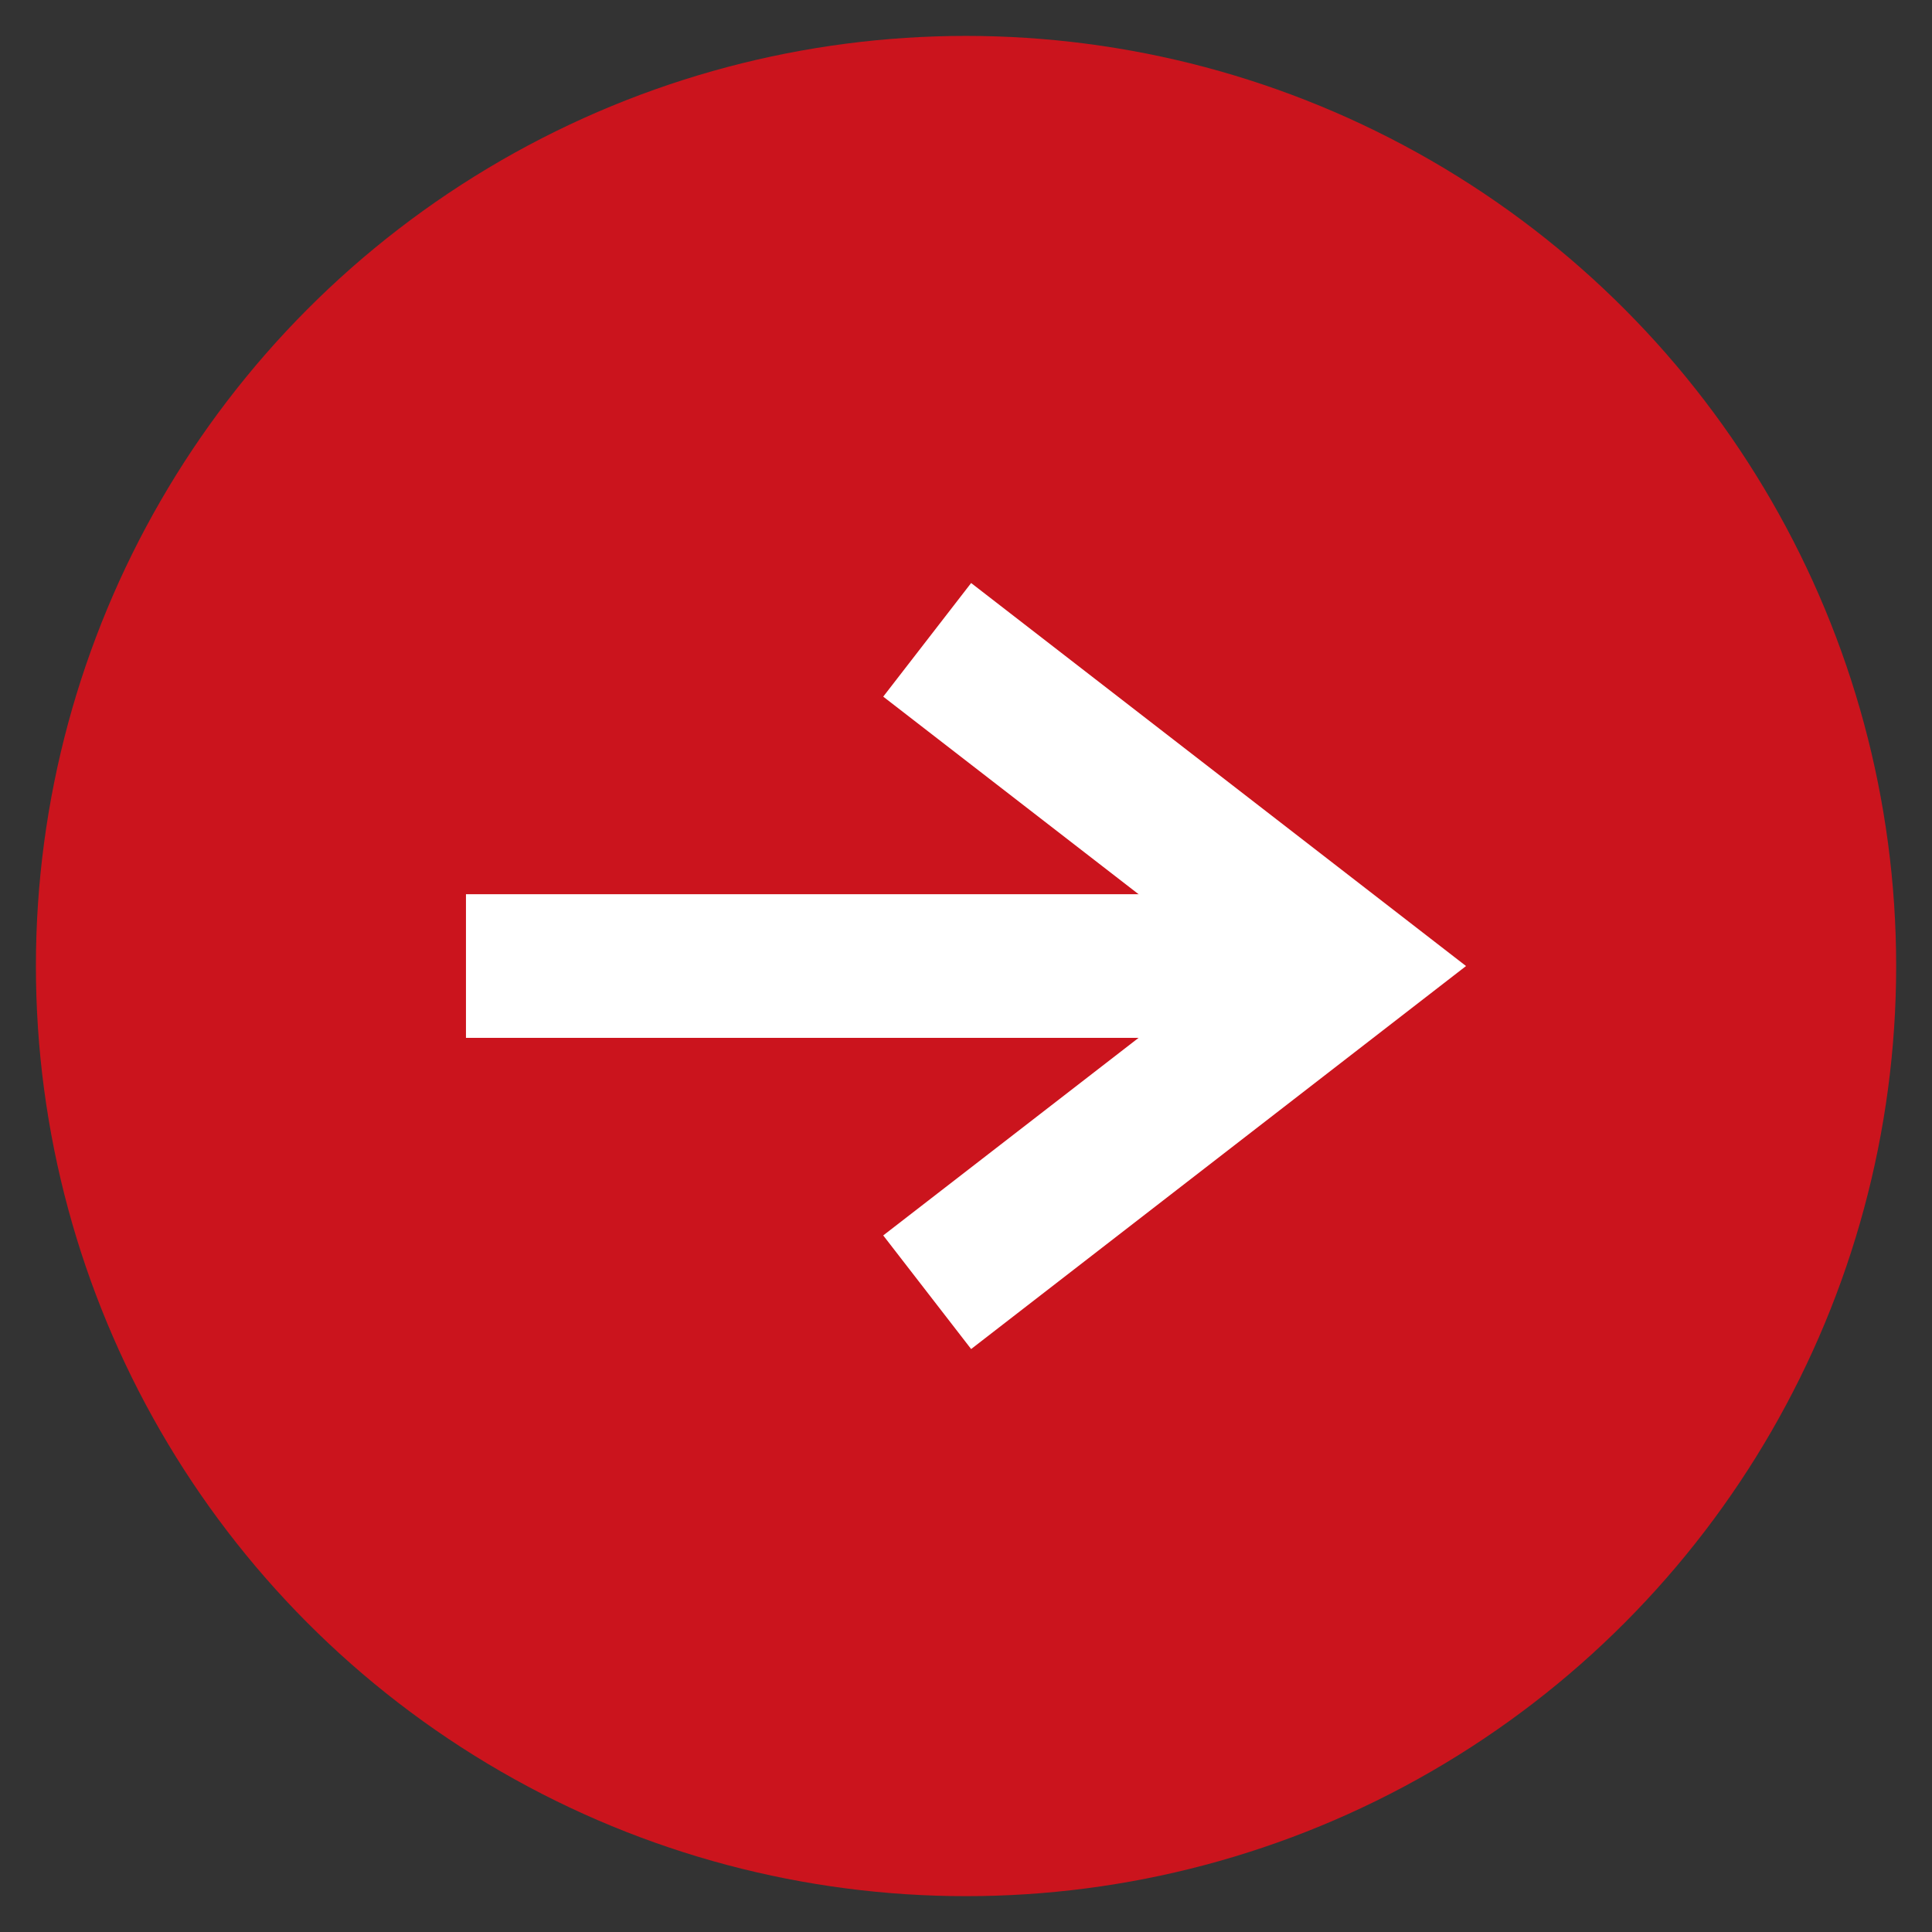
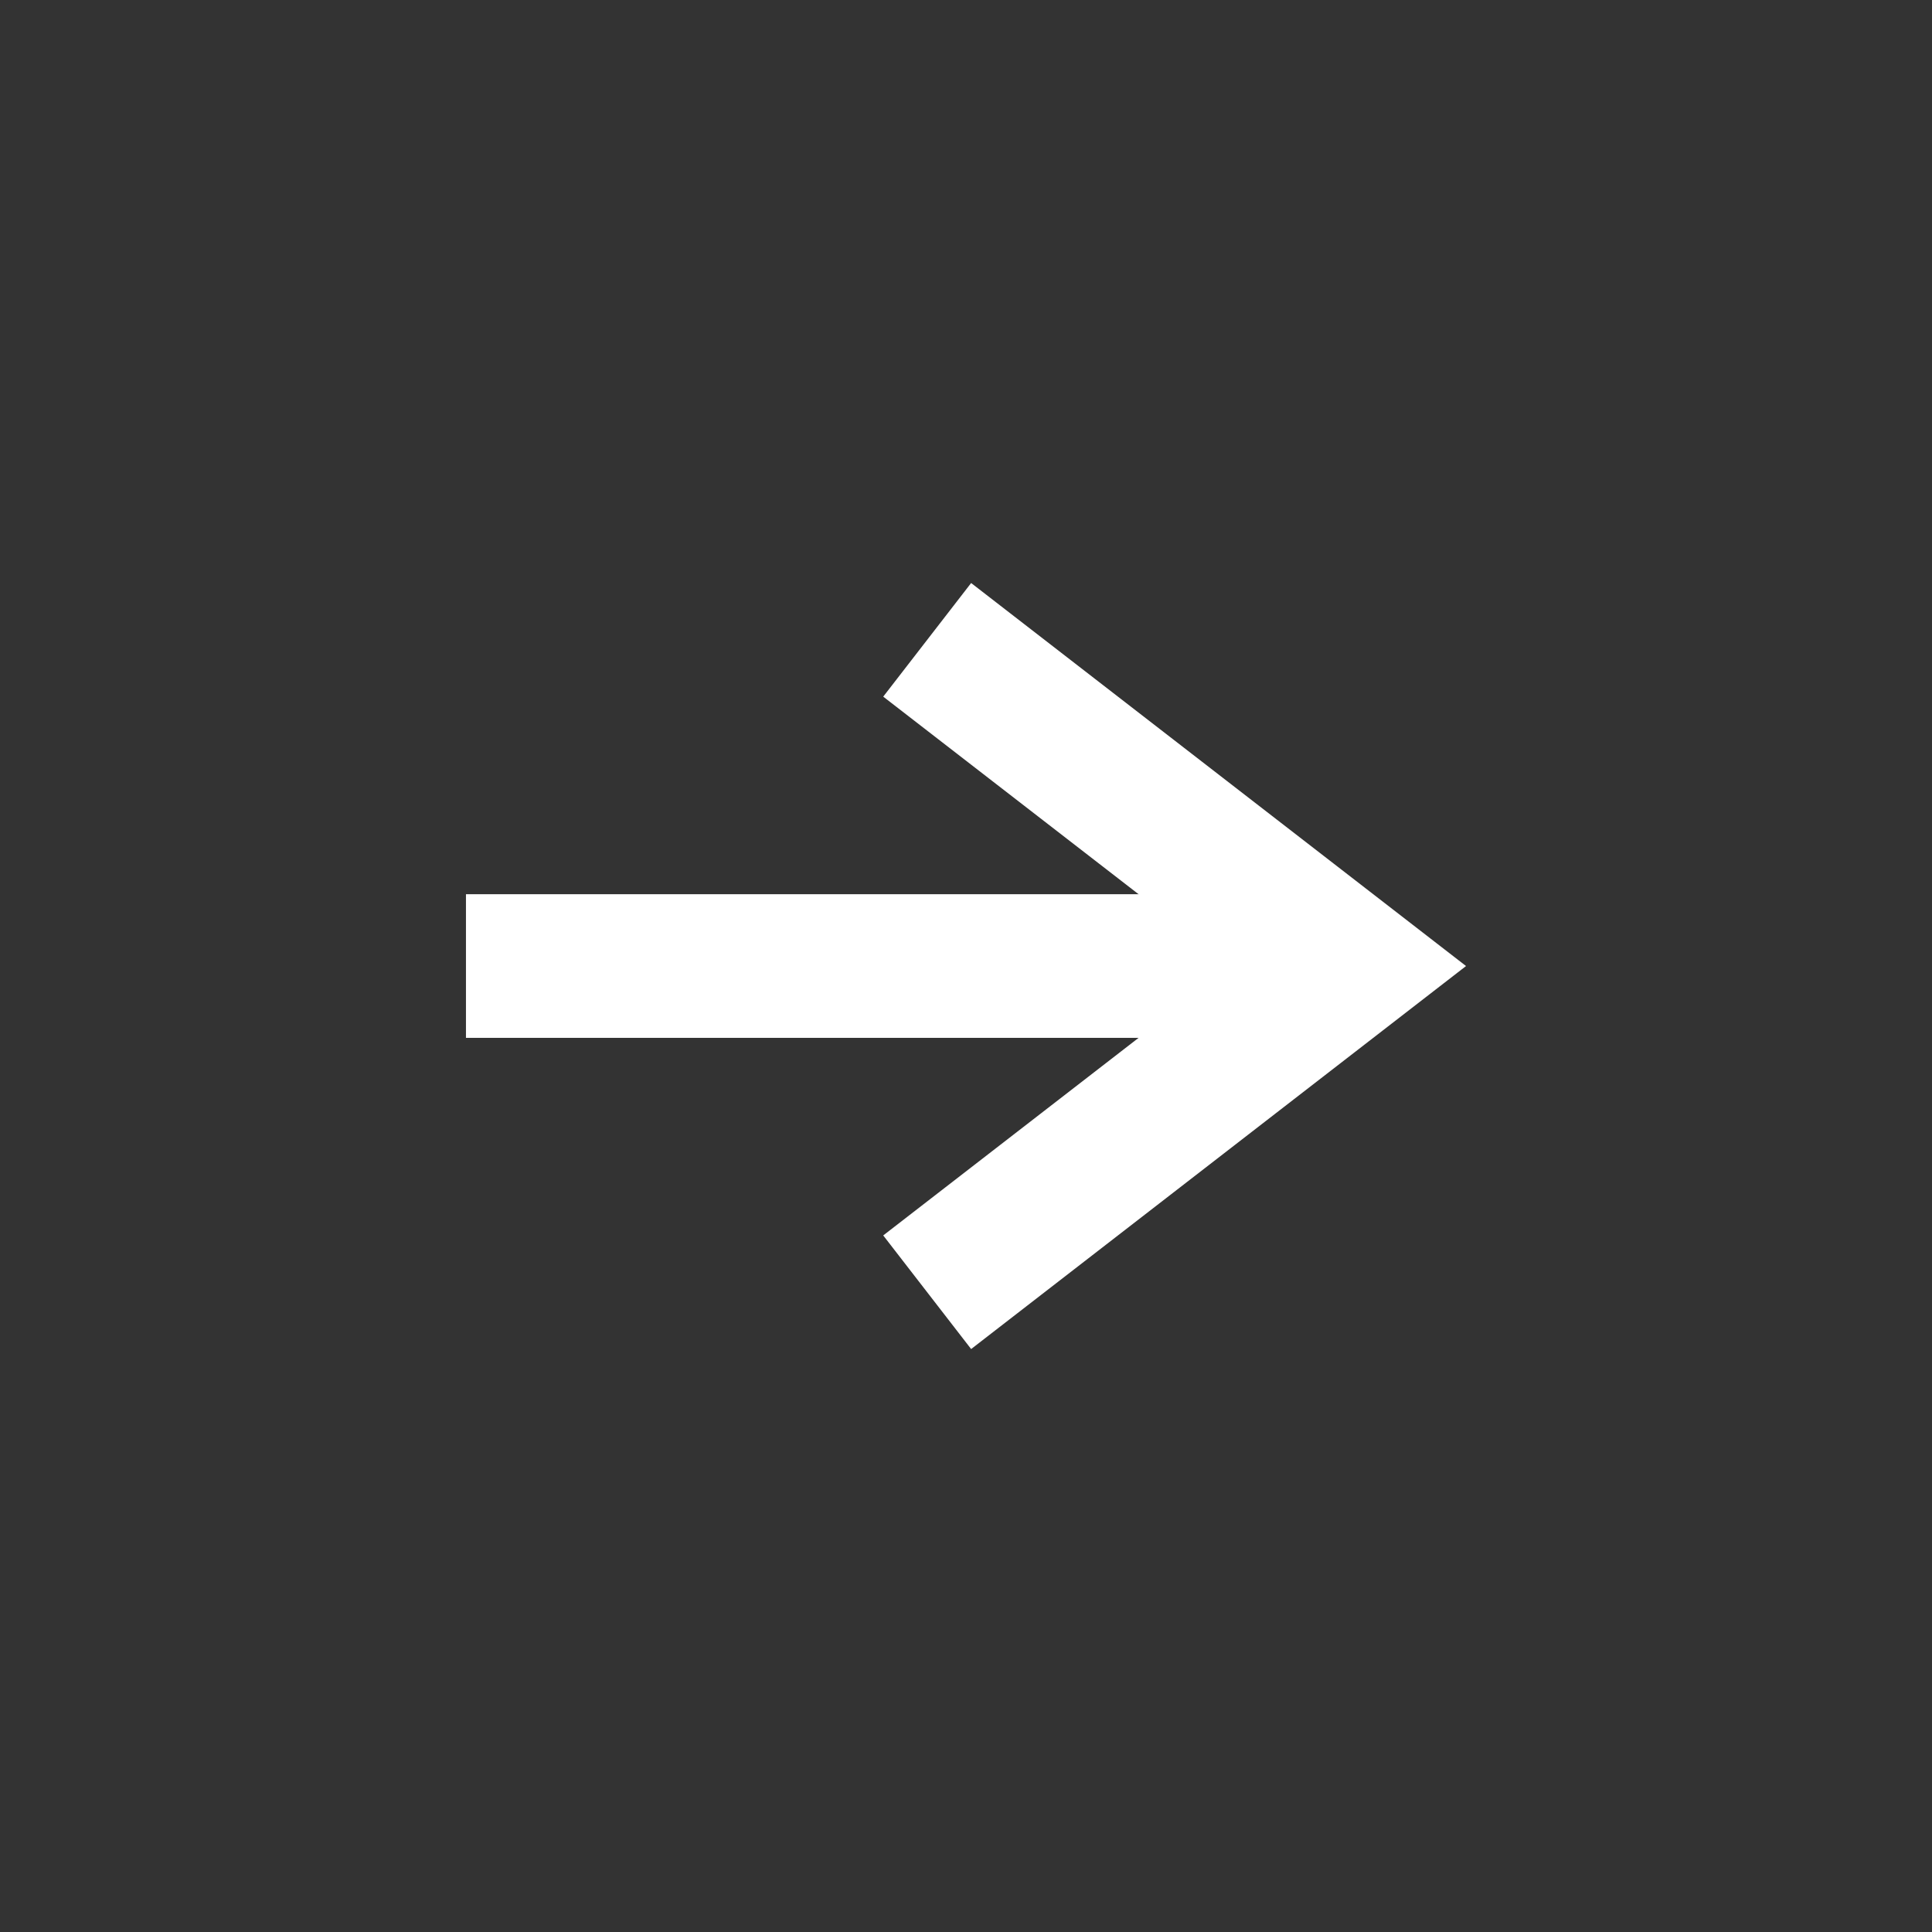
<svg xmlns="http://www.w3.org/2000/svg" width="26.901" height="26.902" viewBox="0 0 26.901 26.902">
  <rect x="0" y="0" width="26.901" height="26.902" fill="#333333" stroke="none" />
  <title>seisaku_btn</title>
-   <circle cx="13.451" cy="13.451" r="12.951" fill="#cb141d" />
-   <path d="M13.451,26.902a13.451,13.451,0,1,1,13.45-13.451A13.466,13.466,0,0,1,13.451,26.902ZM13.451,1a12.451,12.451,0,1,0,12.45,12.451A12.465,12.465,0,0,0,13.451,1Z" fill="none" />
  <rect x="6.488" y="12.451" width="12" height="2" fill="#fff" />
  <polygon points="13.522 18.784 12.298 17.202 17.146 13.451 12.298 9.7 13.522 8.118 20.413 13.451 13.522 18.784" fill="#fff" />
</svg>